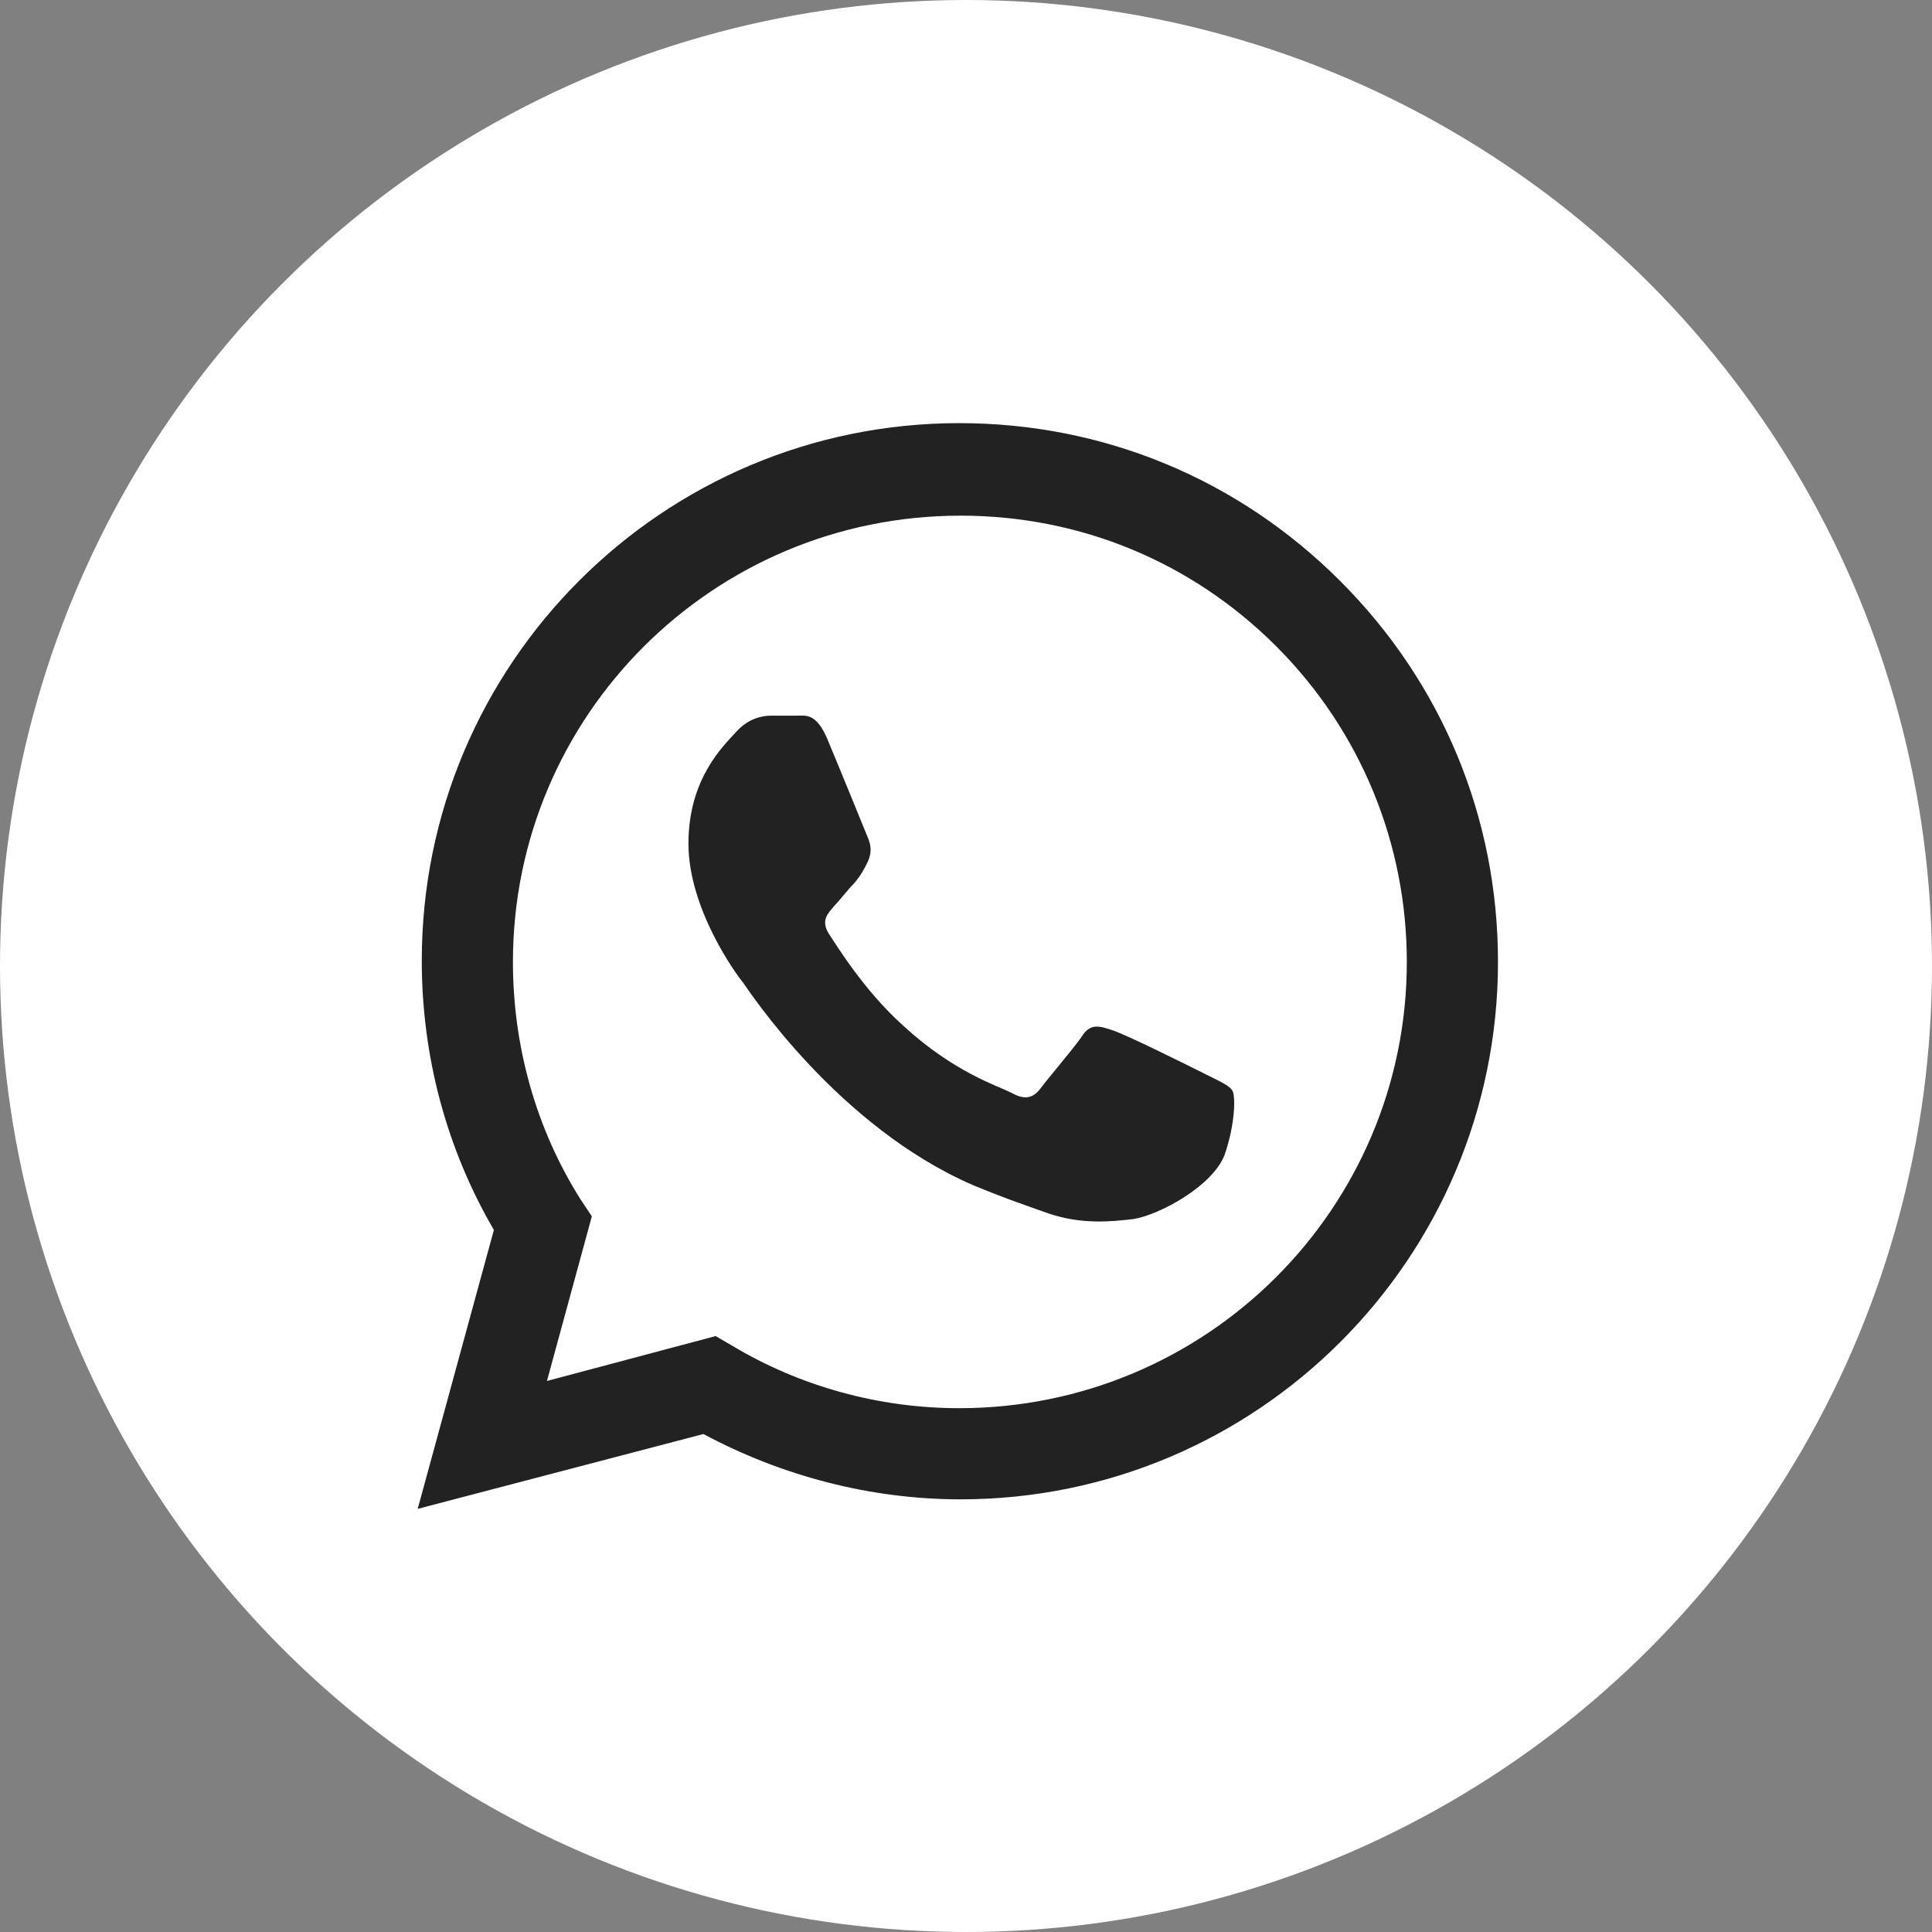
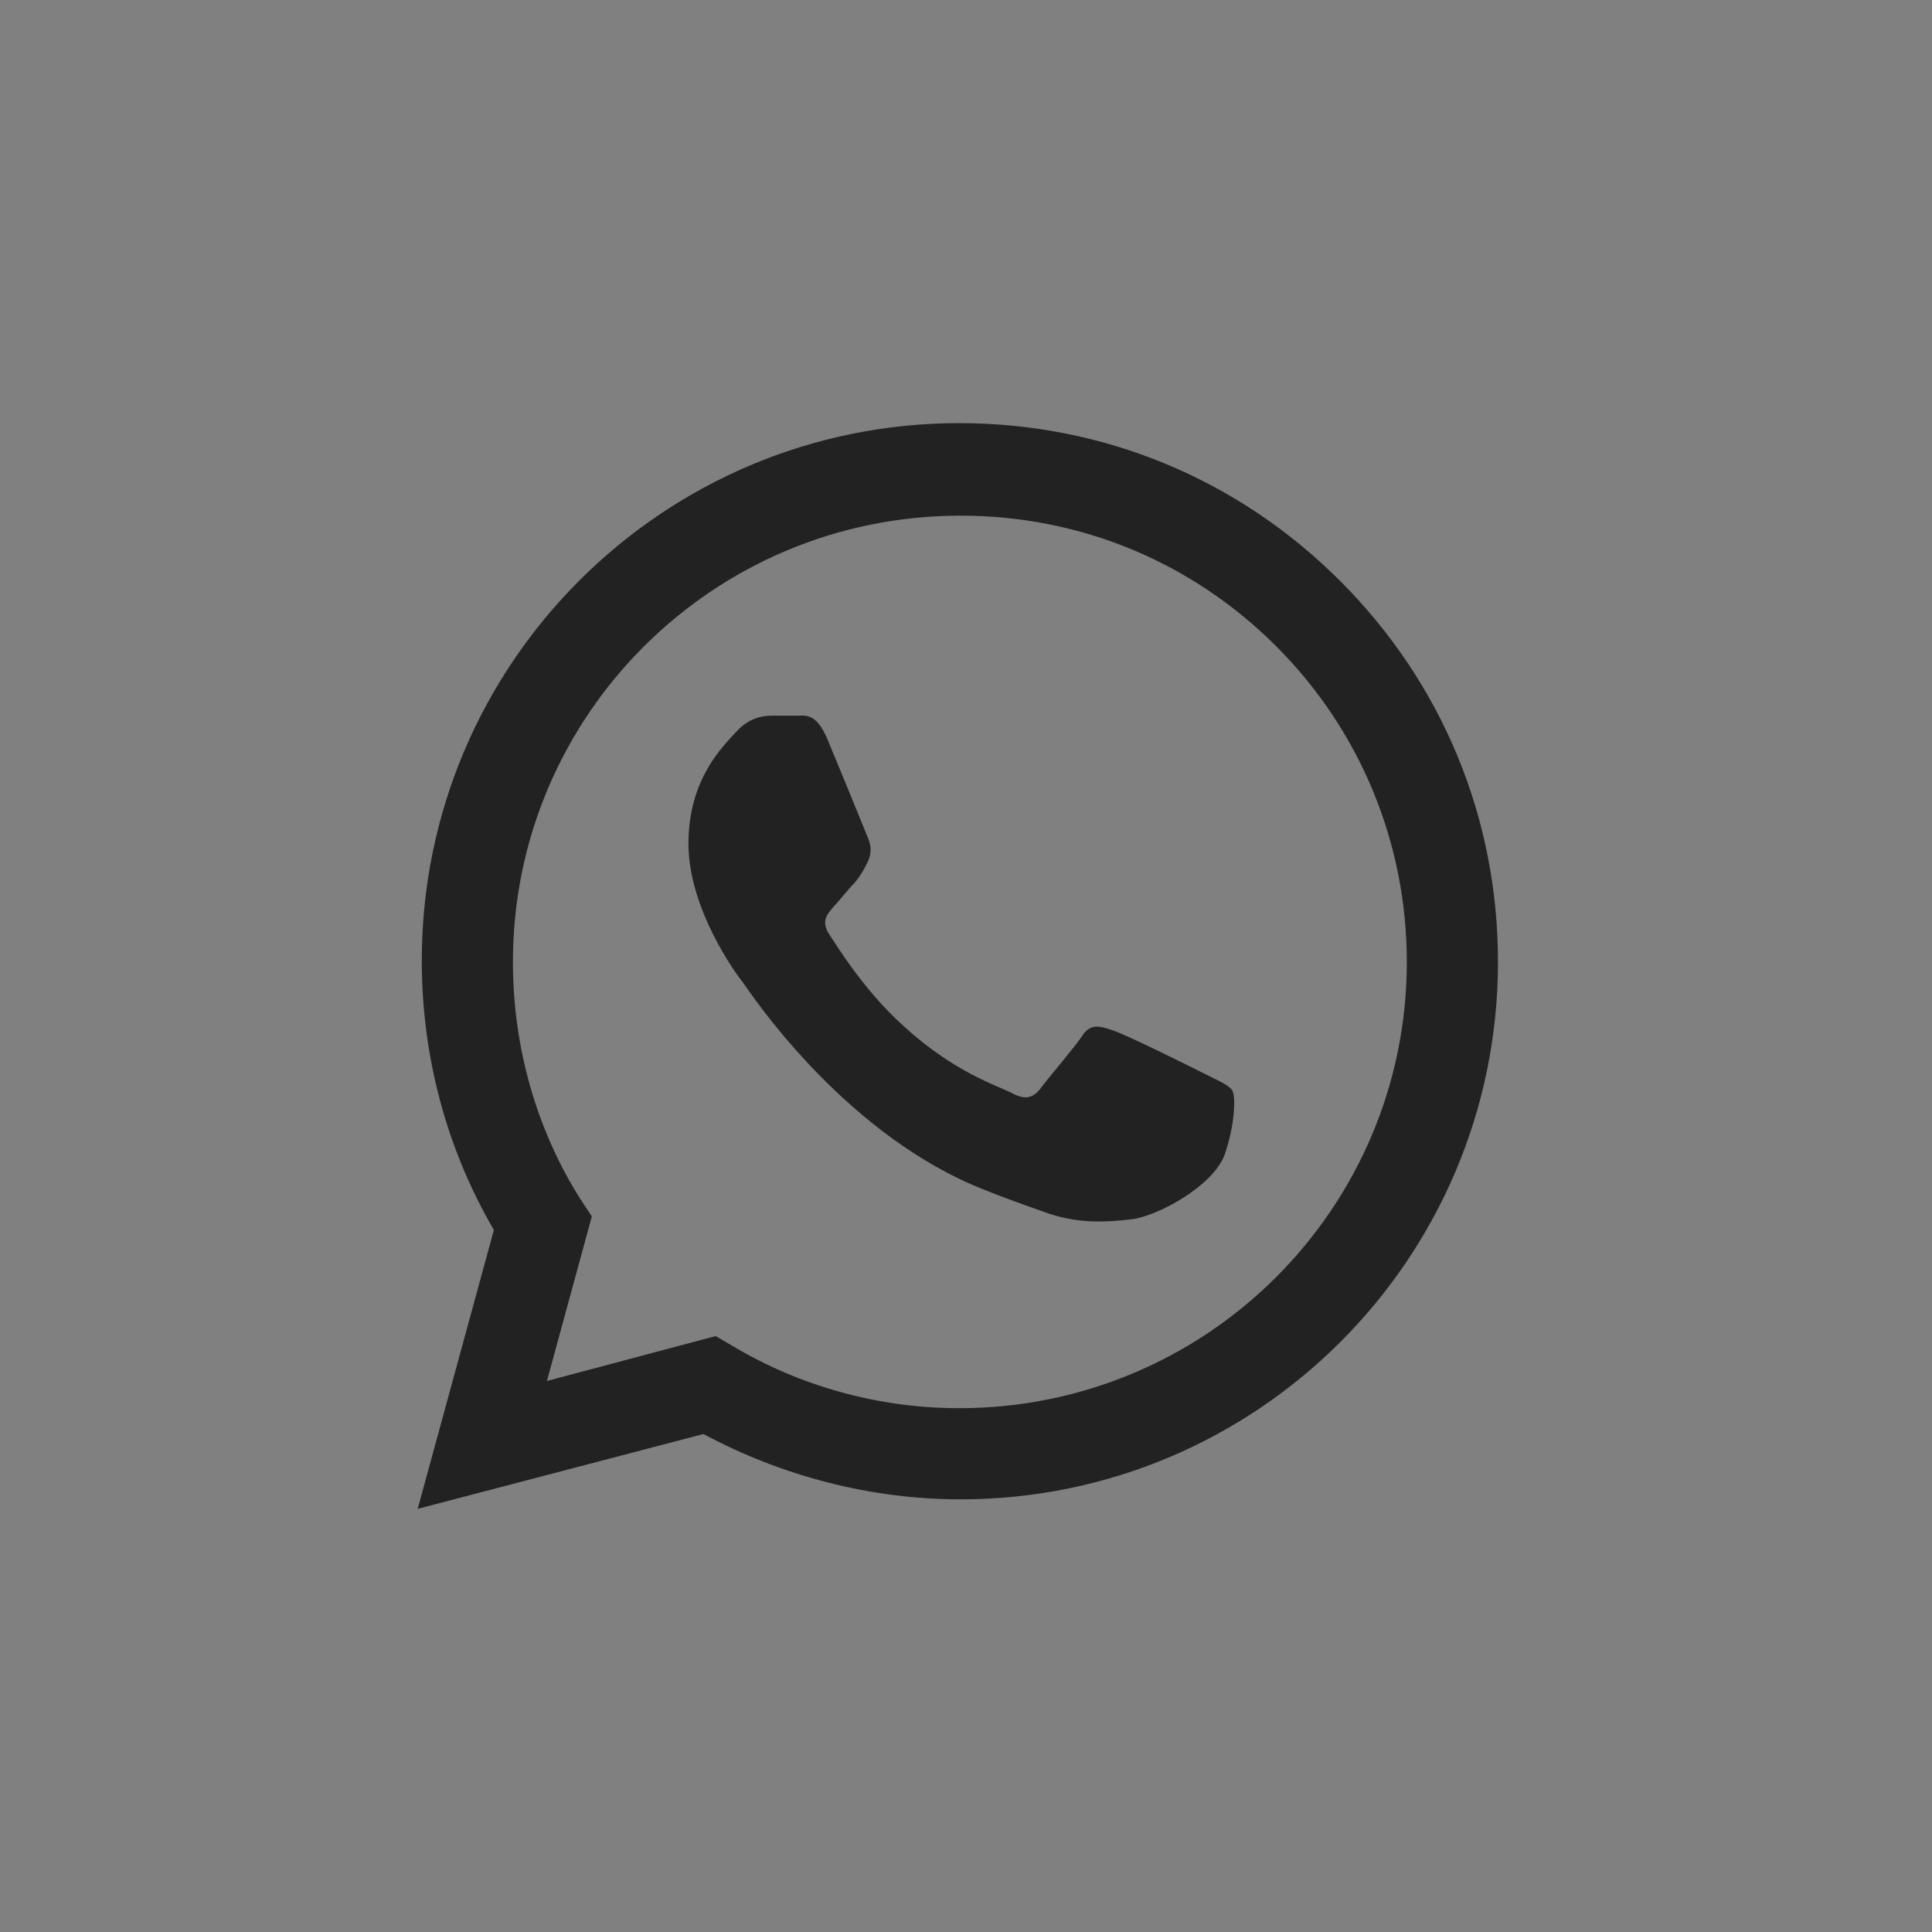
<svg xmlns="http://www.w3.org/2000/svg" id="Layer_1" data-name="Layer 1" version="1.1" viewBox="0 0 142 142">
  <rect x="0" y="0" width="142" height="142" fill="#808080" stroke="none" />
  <defs>
    <style> .cls-1 { fill: #222; fill-rule: evenodd; } .cls-1, .cls-2 { stroke-width: 0px; } .cls-2 { fill: #fff; } </style>
  </defs>
-   <circle class="cls-2" cx="71" cy="71" r="71" />
  <path class="cls-1" d="M98.5,42.7c-7.5-7.5-17.4-11.6-28-11.6-21.8,0-39.5,17.7-39.5,39.5,0,7,1.8,13.8,5.3,19.8l-5.6,20.5,21-5.5c5.8,3.1,12.3,4.8,18.9,4.8h0c21.8,0,39.5-17.7,39.5-39.5,0-10.6-4.1-20.5-11.6-28M70.5,103.5h0c-5.9,0-11.7-1.6-16.7-4.6l-1.2-.7-12.4,3.3,3.3-12.1-.8-1.2c-3.3-5.2-5-11.3-5-17.5,0-18.1,14.7-32.8,32.9-32.8,8.8,0,17,3.4,23.2,9.6,6.2,6.2,9.6,14.5,9.6,23.2,0,18.1-14.7,32.8-32.9,32.8M88.5,78.9c-1-.5-5.8-2.9-6.8-3.2-.9-.3-1.6-.5-2.2.5-.7,1-2.6,3.2-3.1,3.9-.6.7-1.2.7-2.1.2-1-.5-4.2-1.5-7.9-4.9-2.9-2.6-4.9-5.9-5.5-6.8-.6-1,0-1.5.4-2,.4-.4,1-1.2,1.5-1.7.5-.6.7-1,1-1.6.3-.7.2-1.2,0-1.7s-2.2-5.4-3-7.3c-.8-1.9-1.6-1.7-2.2-1.7-.6,0-1.2,0-1.9,0s-1.7.2-2.6,1.2c-.9,1-3.5,3.4-3.5,8.2s3.5,9.6,4,10.2c.5.7,7,10.6,16.9,14.9,2.4,1,4.2,1.6,5.6,2.1,2.4.8,4.5.6,6.2.4,1.9-.3,5.8-2.4,6.7-4.7.8-2.3.8-4.3.6-4.7-.2-.4-.9-.7-1.9-1.2" />
</svg>